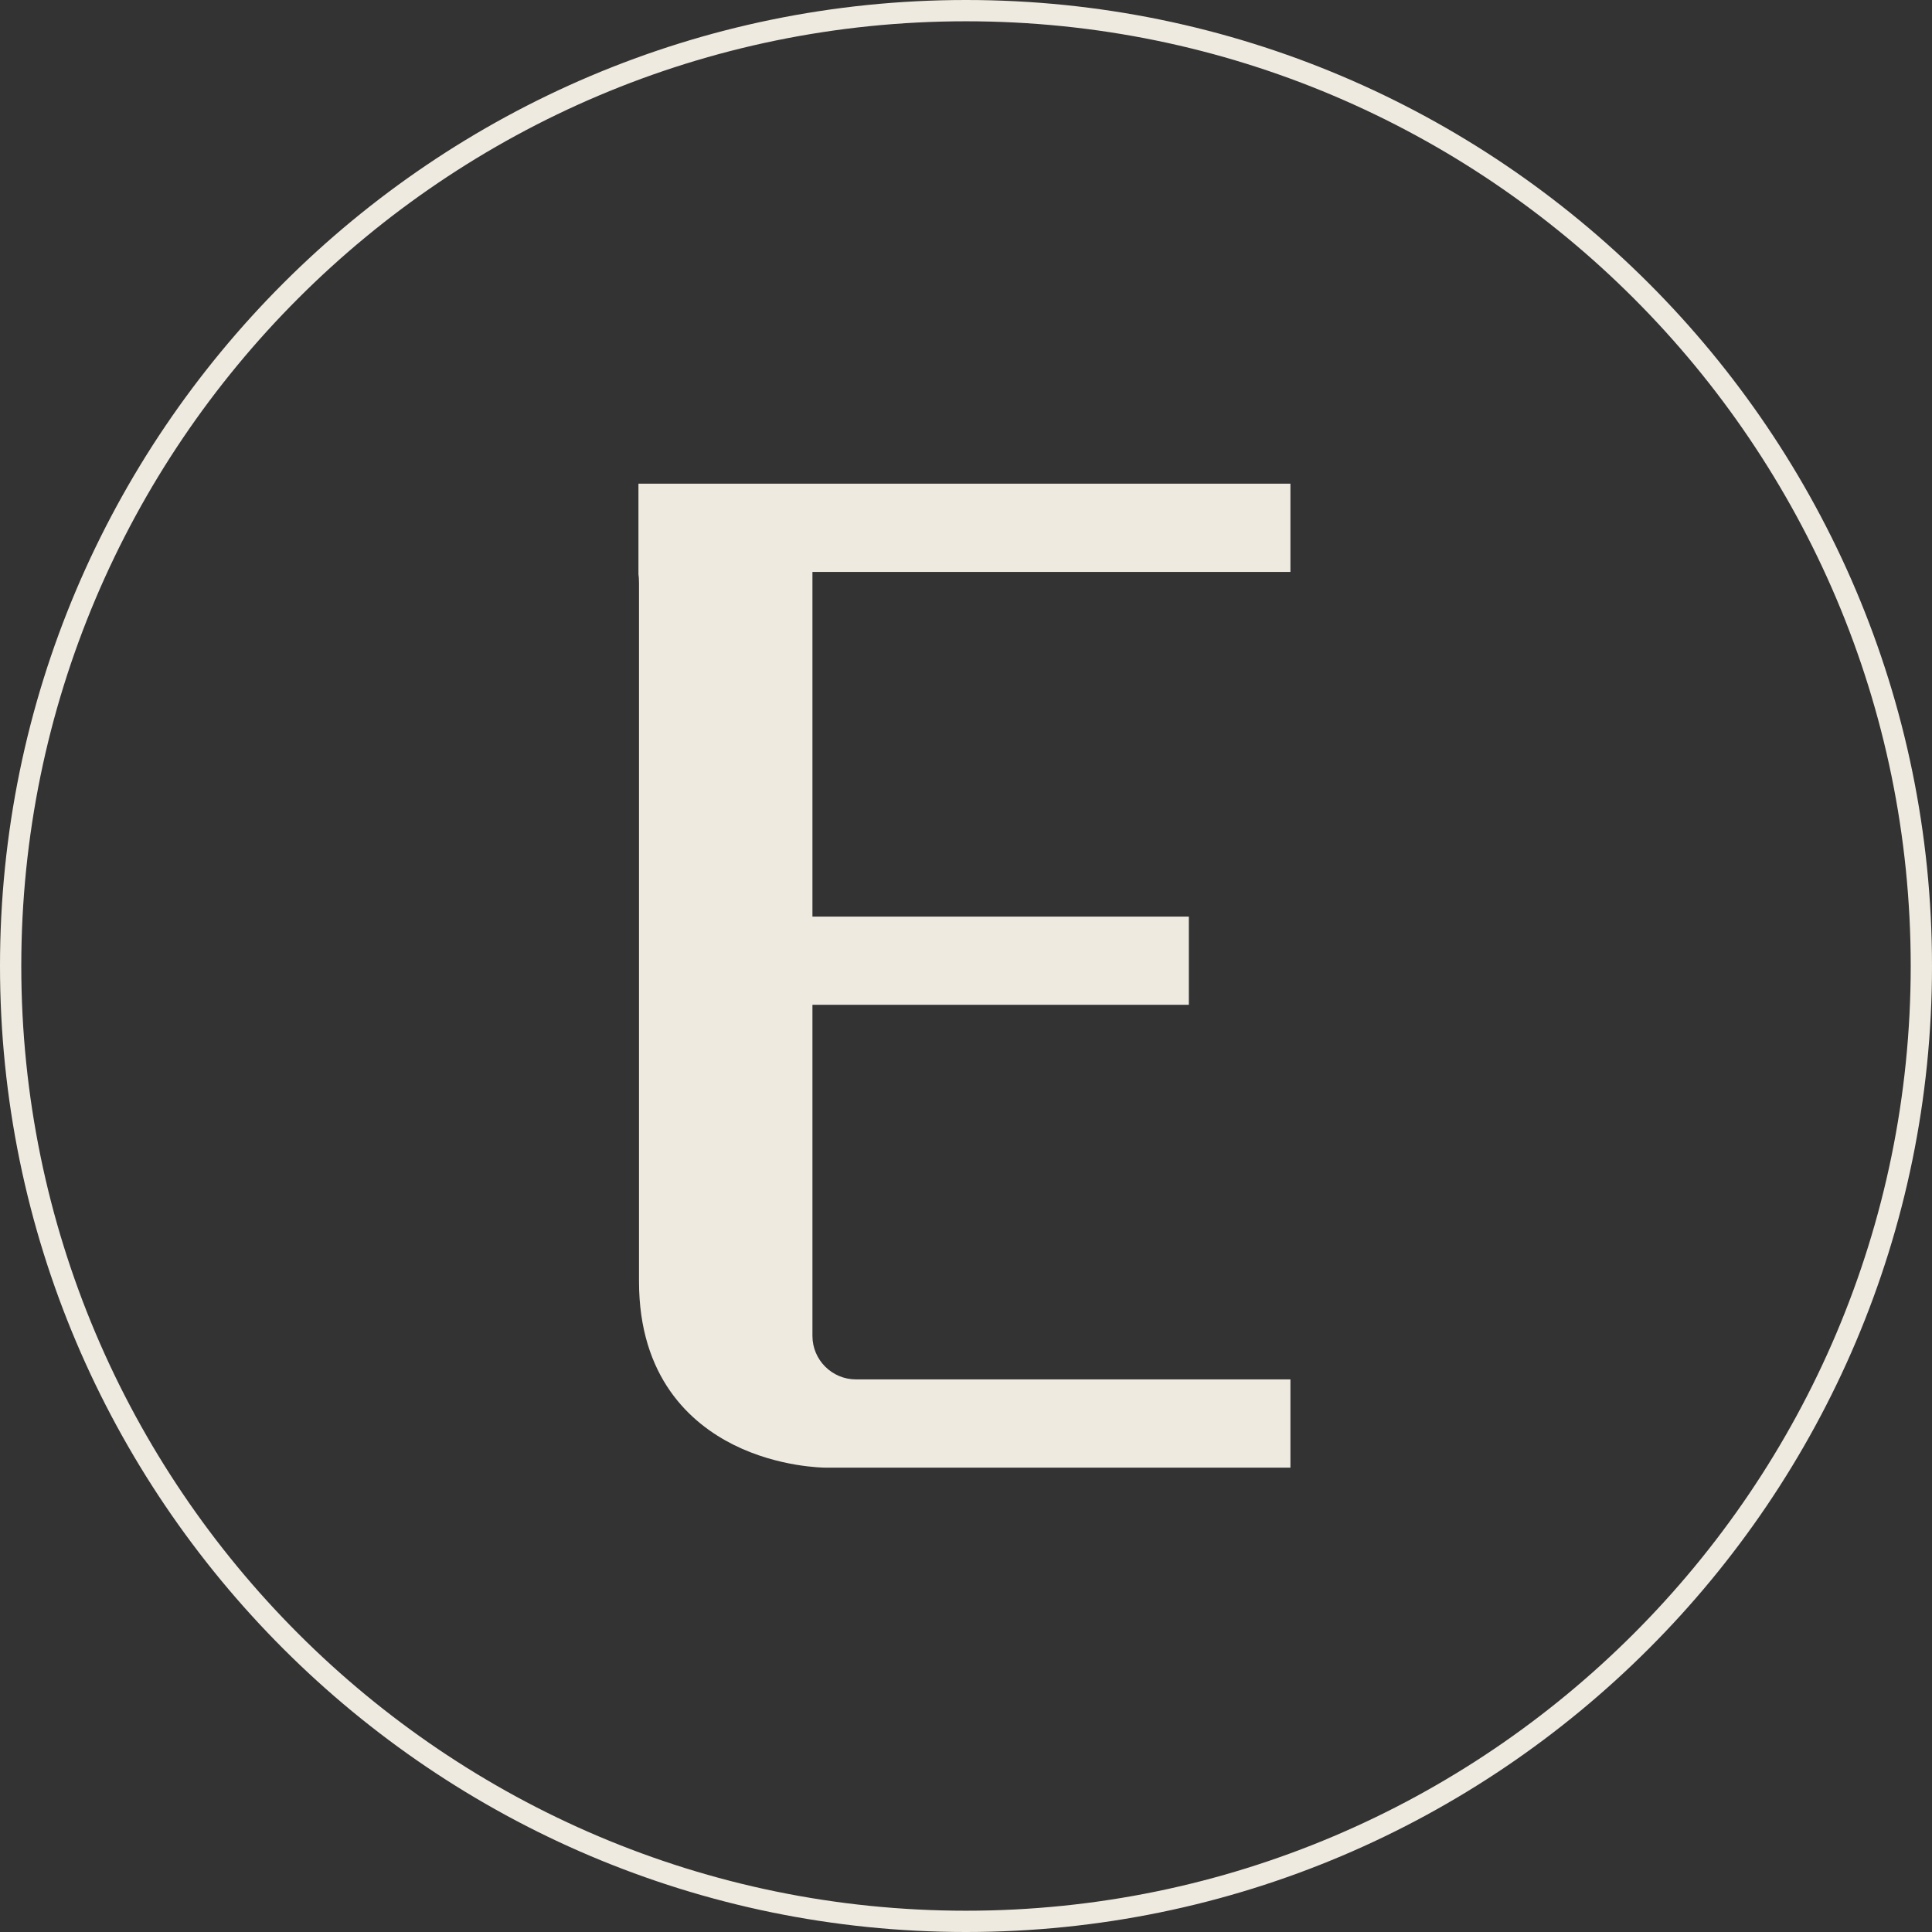
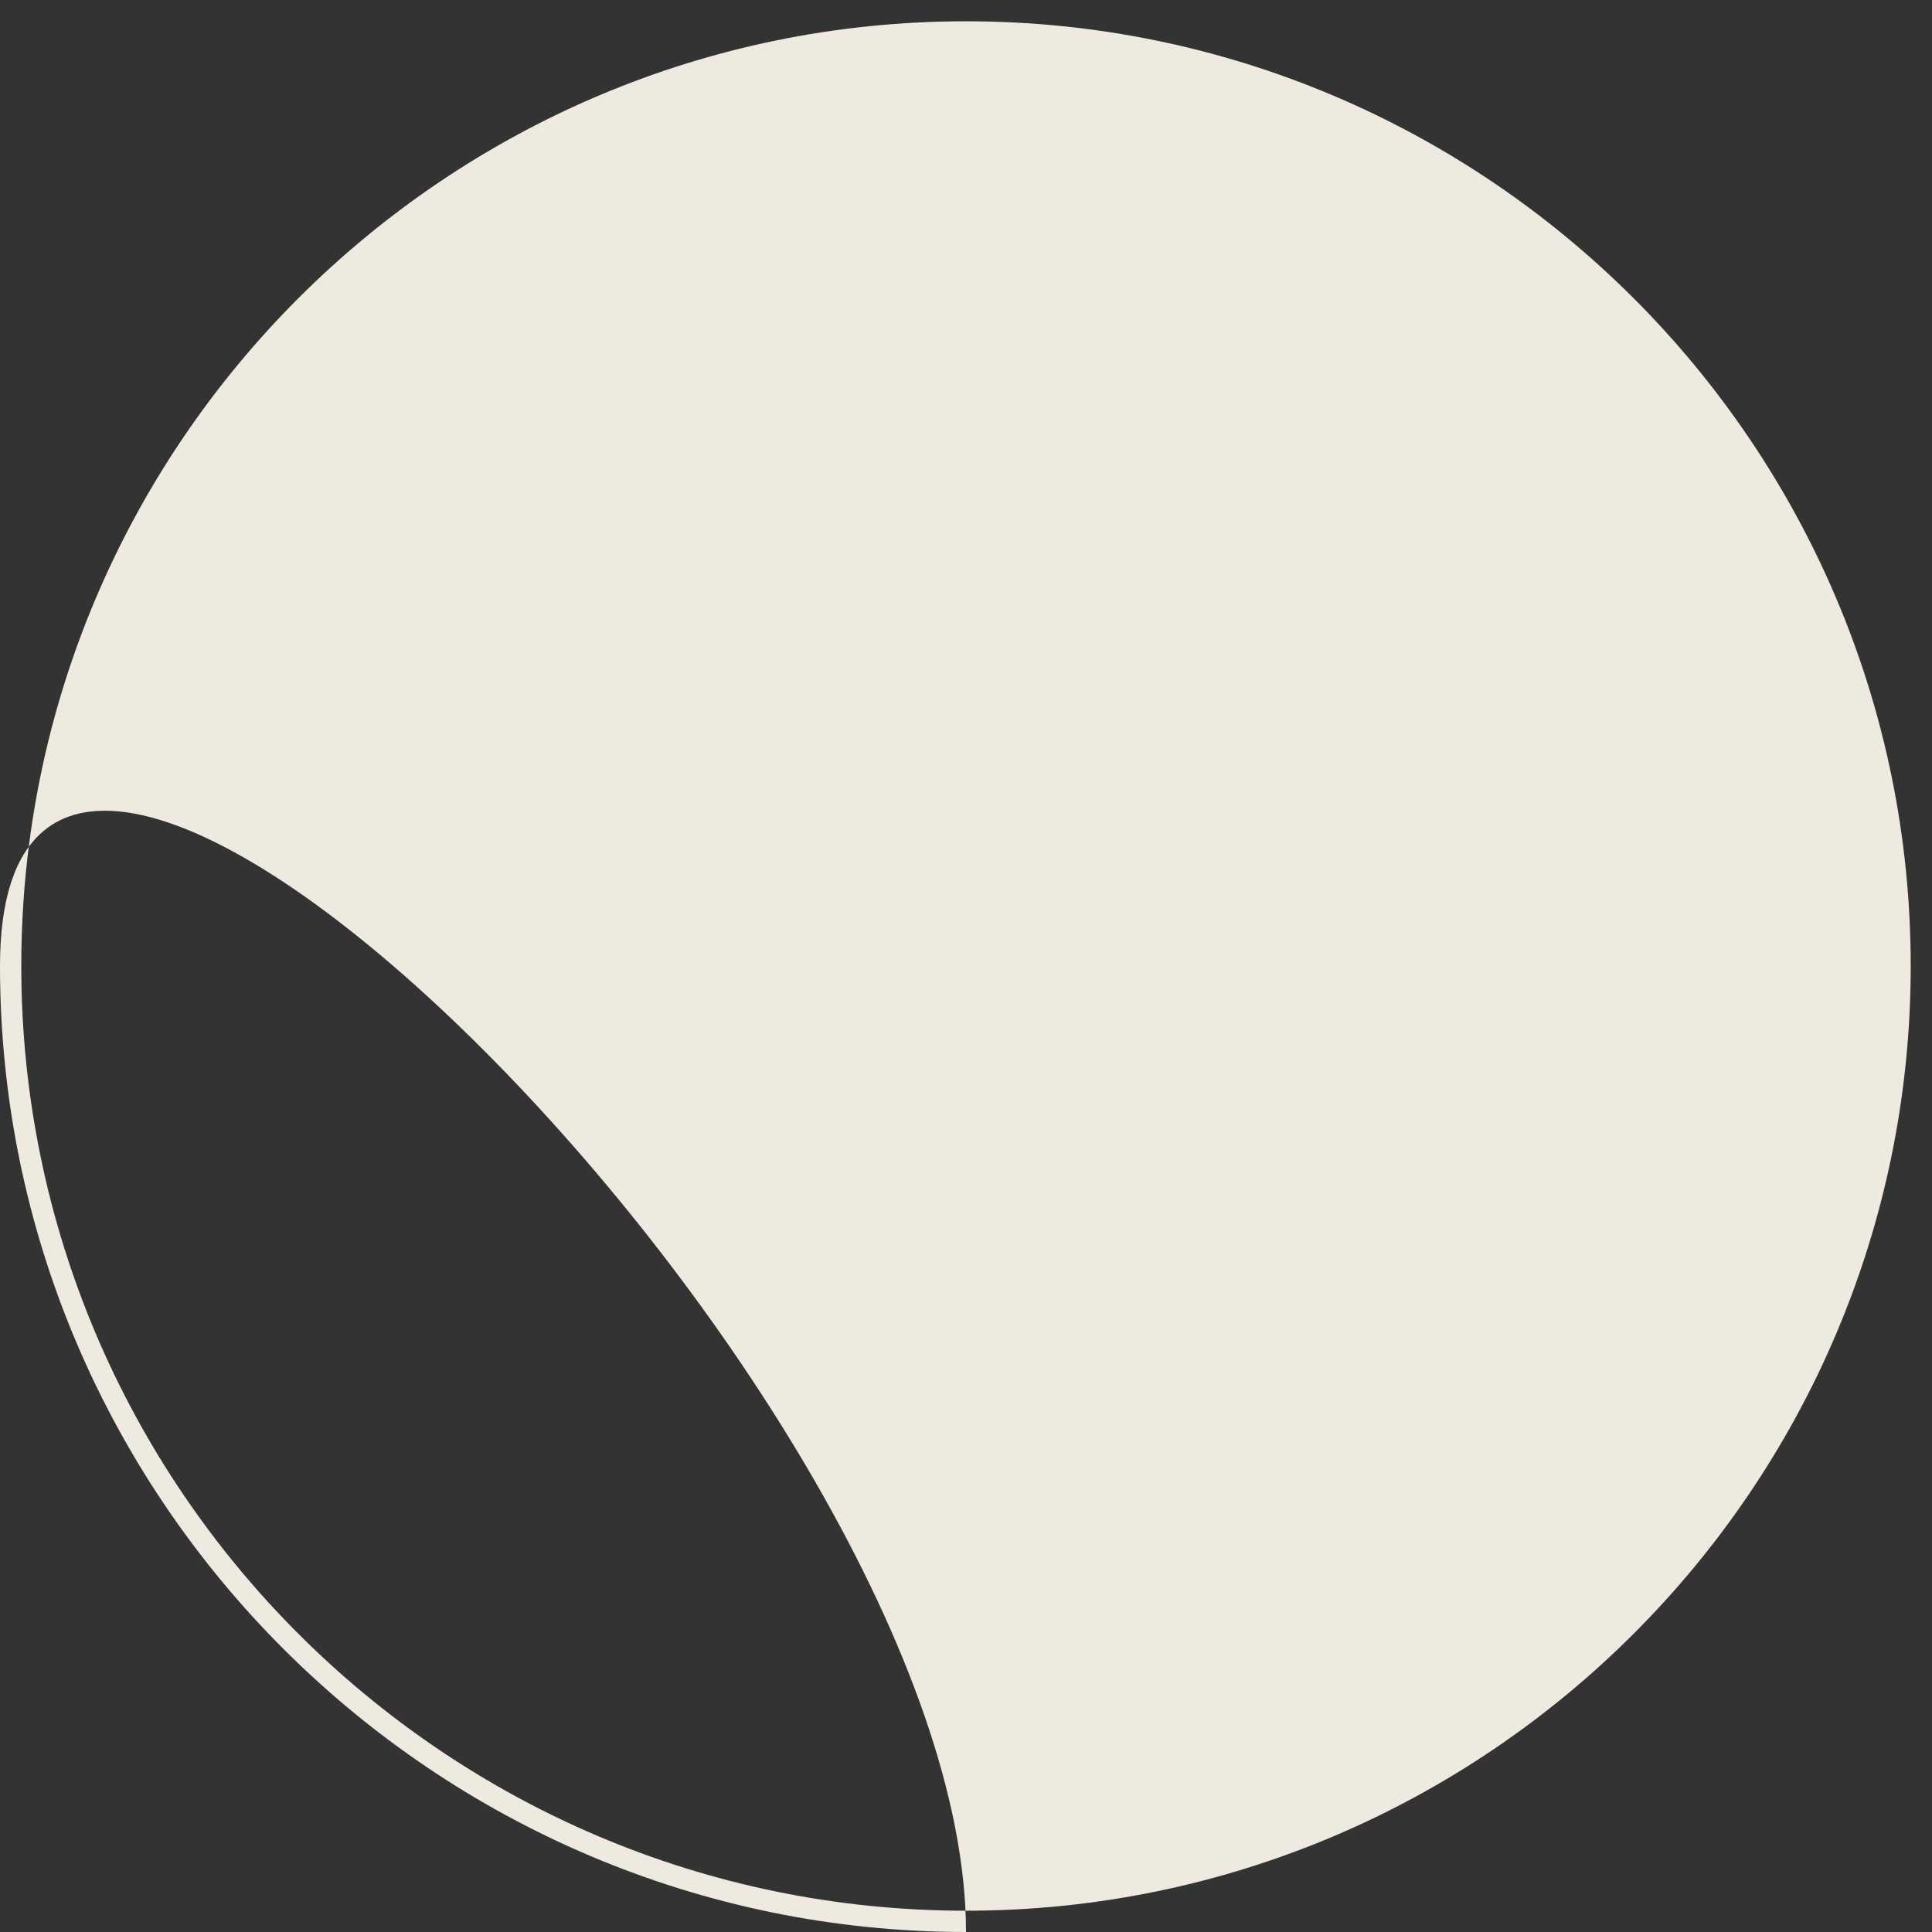
<svg xmlns="http://www.w3.org/2000/svg" id="Calque_1" data-name="Calque 1" viewBox="0 0 383.98 383.98">
  <rect x="0" y="0" width="383.98" height="383.98" fill="#333333" stroke="none" />
  <defs>
    <style>
      .cls-1 {
        fill: #efeae0;
        stroke-width: 0px;
      }
    </style>
  </defs>
-   <path class="cls-1" d="m126.89,114.15c.05.31.11.82.11,1.68v138.82c0,19.11,10.24,28.23,18.84,32.52,8.95,4.46,17.86,4.52,18.25,4.52h92.38v-17.54h-86.36c-4.76,0-8.64-3.88-8.64-8.64v-65.81h74.81v-17.53h-74.81v-68.5h95v-17.54H126.89v18Z" />
-   <path class="cls-1" d="m191.99,383.98C86.13,383.98,0,297.85,0,191.99S86.13,0,191.99,0s191.99,86.13,191.99,191.99-86.13,191.99-191.99,191.99Zm0-379.75C88.46,4.23,4.23,88.46,4.23,191.99s84.23,187.76,187.76,187.76,187.76-84.23,187.76-187.76S295.52,4.23,191.99,4.23Z" />
+   <path class="cls-1" d="m191.99,383.98C86.13,383.98,0,297.85,0,191.99s191.99,86.13,191.99,191.99-86.13,191.99-191.99,191.99Zm0-379.75C88.46,4.23,4.23,88.46,4.23,191.99s84.23,187.76,187.76,187.76,187.76-84.23,187.76-187.76S295.52,4.23,191.99,4.23Z" />
</svg>